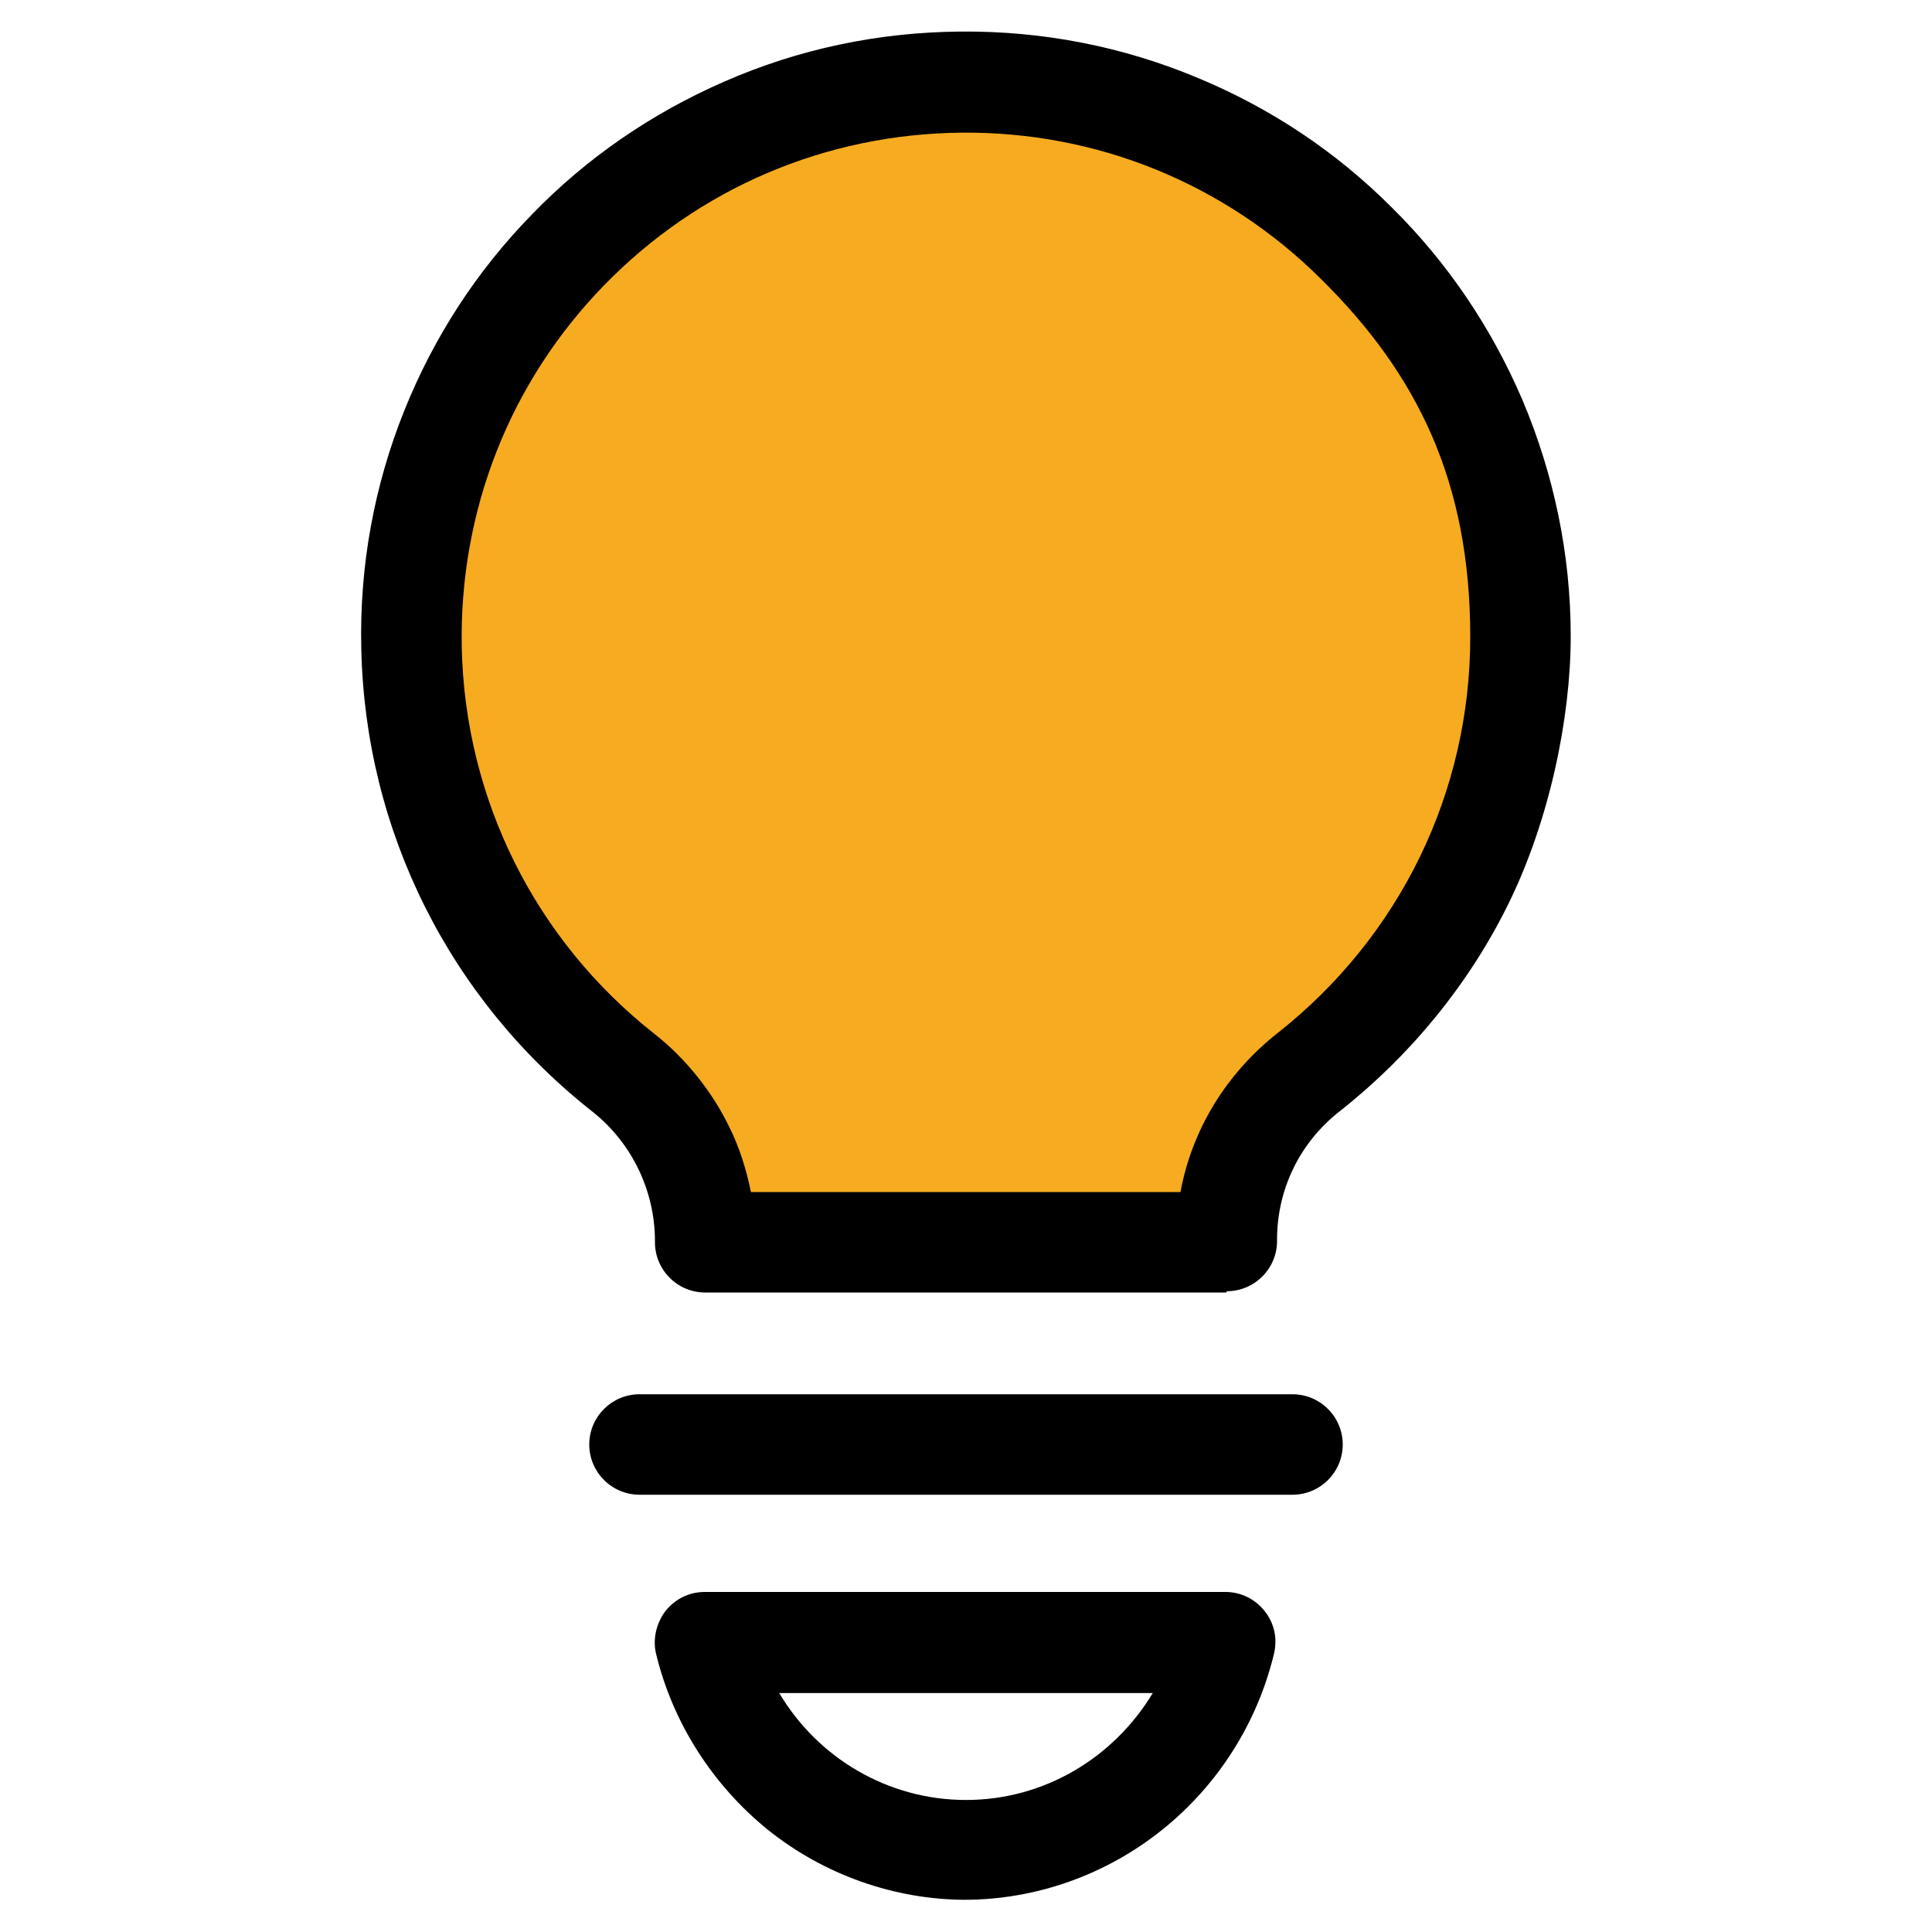
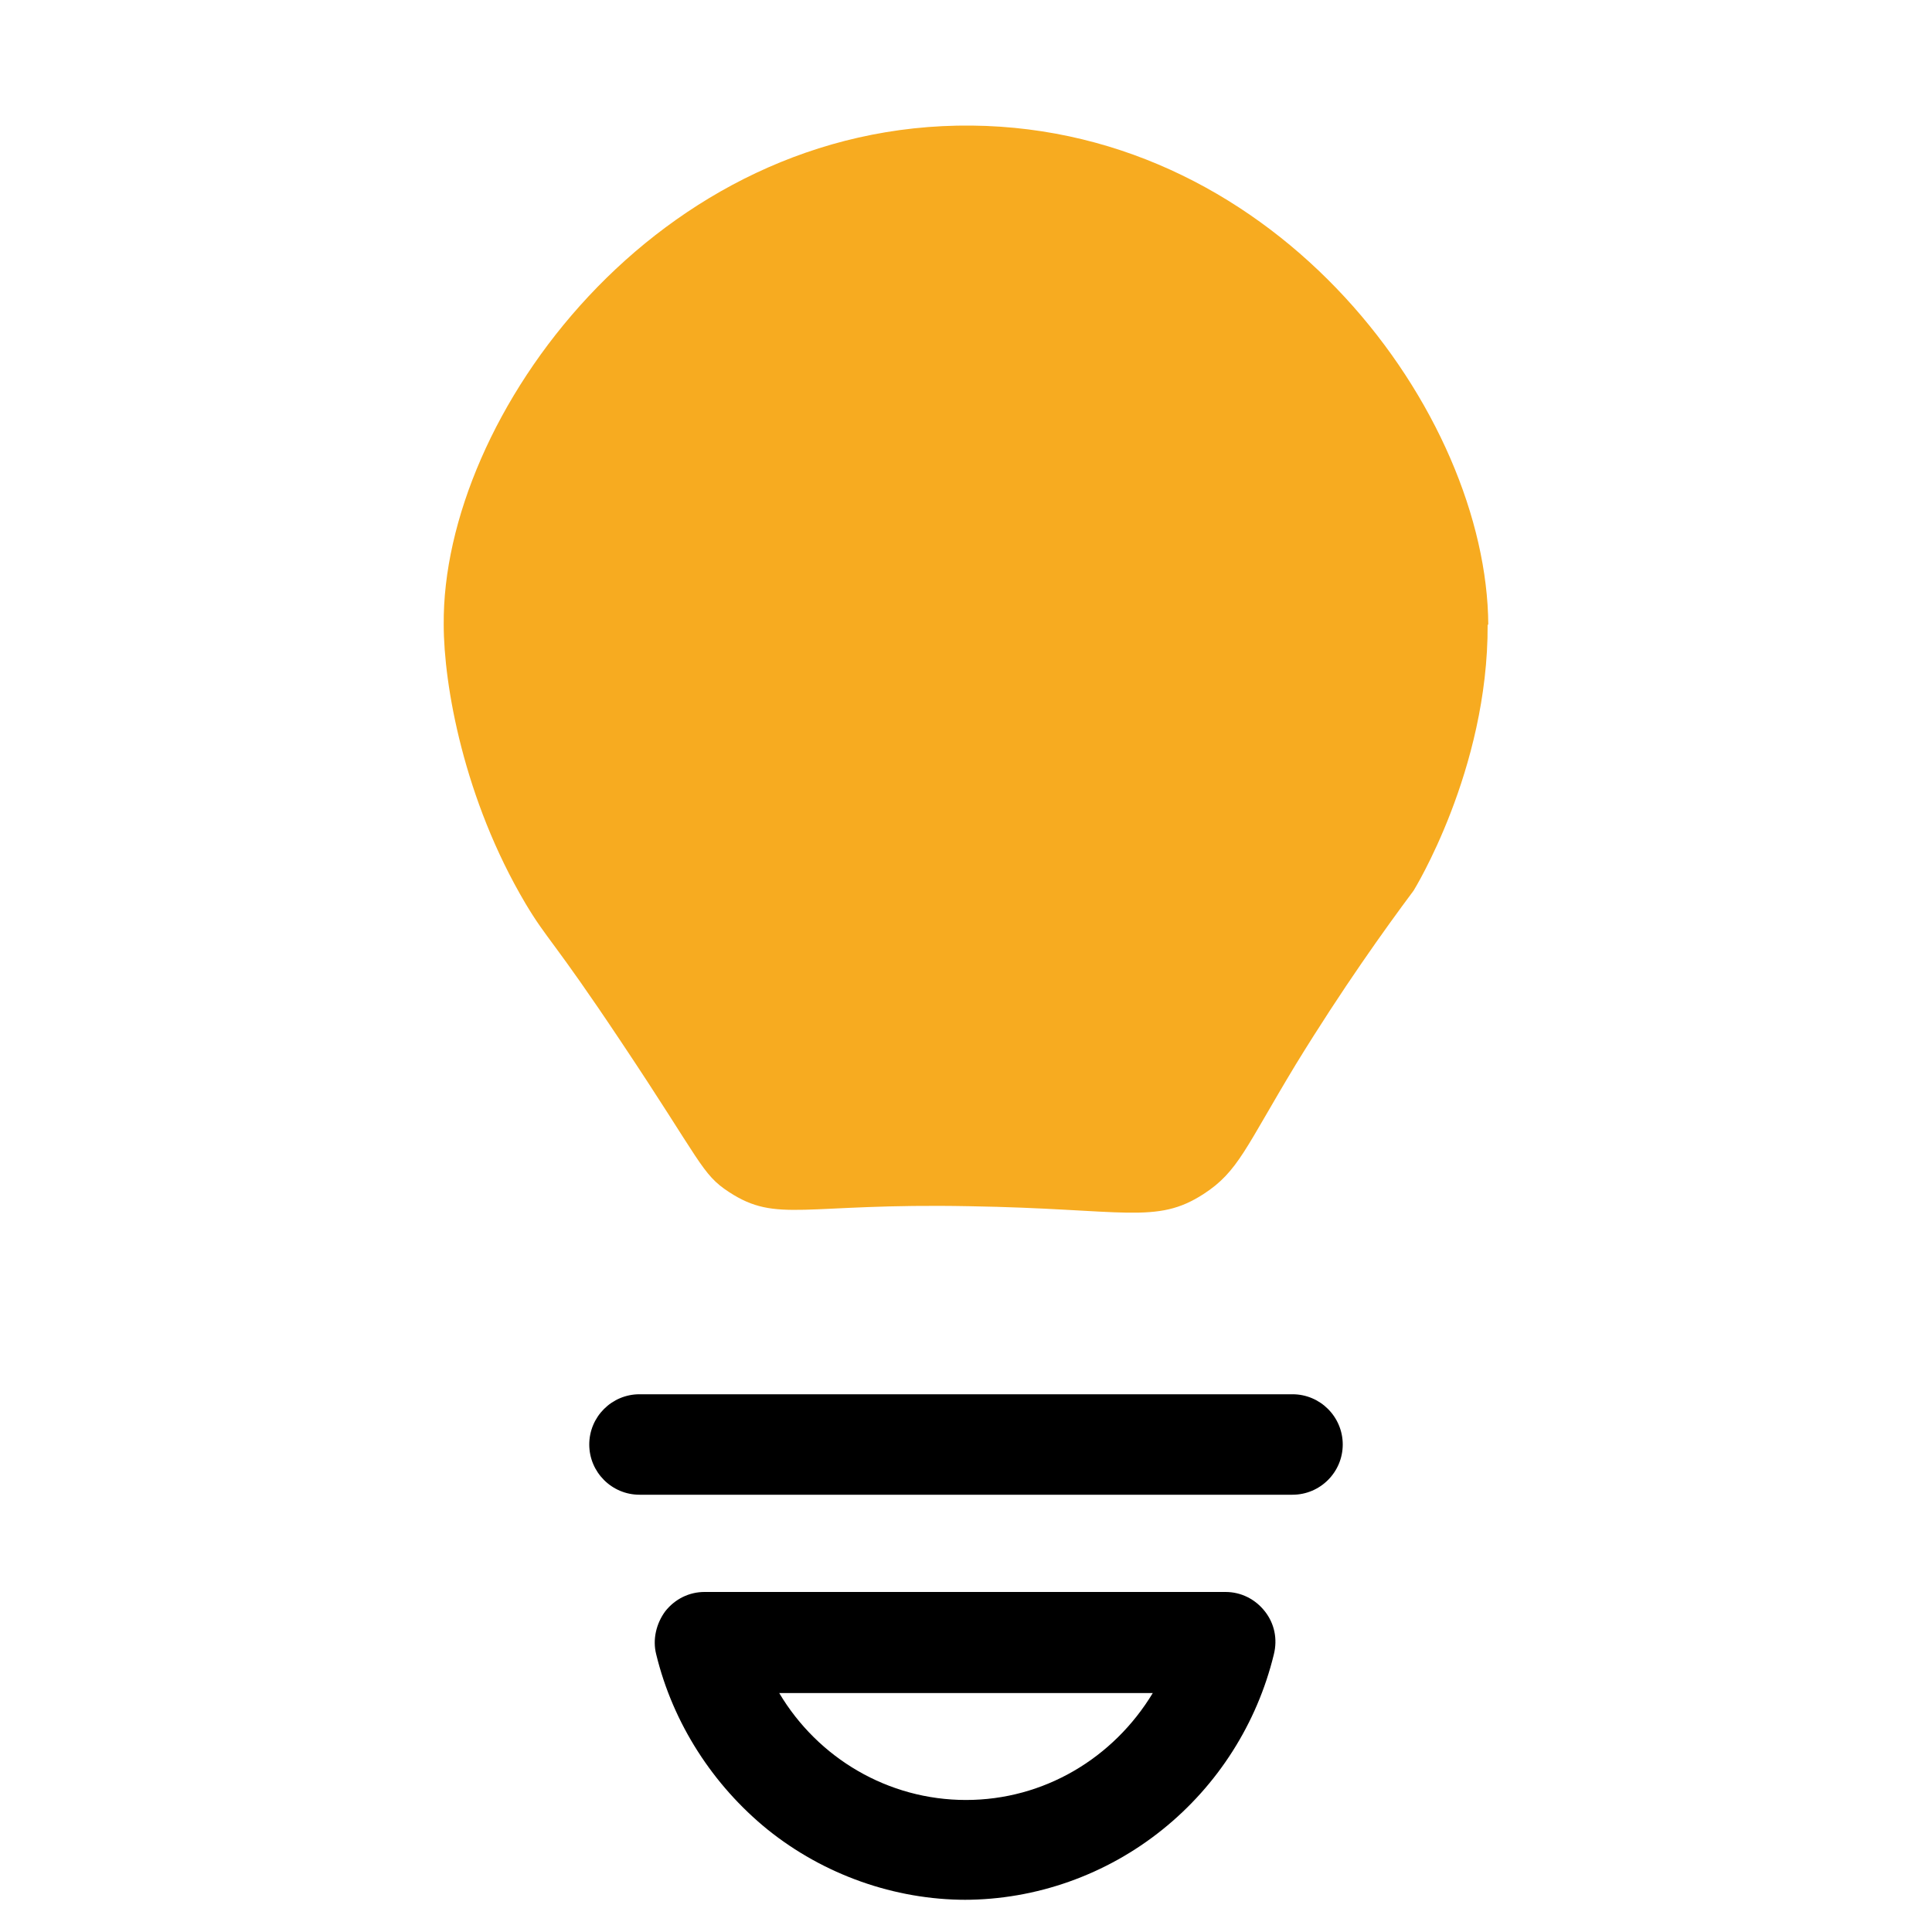
<svg xmlns="http://www.w3.org/2000/svg" id="Layer_1" version="1.1" viewBox="0 0 300 300">
  <defs>
    <style>
      .st0 {
        fill: #f7ab20;
      }
    </style>
  </defs>
  <g id="Visión">
    <path class="st0" d="M231.1,97c-.2-32.7-32.4-77-80.2-77.5-49-.5-82.3,45.3-82,77.5,0,9.3,3.1,27.1,12.7,43.3,3.4,5.7,4.2,5.5,14.8,21.4,12.5,18.7,12.5,20.6,16.8,23.4,7.5,4.9,11.4,1.7,37.3,2.2,24.2.4,29,2.9,36.4-1.9,5.4-3.5,6.5-7.2,14.3-20.1,7.3-11.9,13.9-21.1,18.3-27,0,0,11.6-18.7,11.5-41.3Z" />
-     <path d="M190.4,200.7h-80.9c-4.3,0-7.8-3.5-7.8-7.8v-.2c0-7.8-3.6-15.2-9.6-20-22.3-17.5-35.4-43.7-36-72-.3-12.8,2-25.3,6.7-37,4.6-11.4,11.2-21.6,19.8-30.4,8.5-8.8,18.6-15.7,29.8-20.6,11.6-5.1,24-7.7,36.8-7.8,12.7-.1,25.1,2.3,36.8,7.2,11.3,4.7,21.4,11.4,30.1,20.1,8.7,8.6,15.5,18.7,20.3,29.9,4.9,11.6,7.5,24,7.5,36.7s-3.3,28.6-9.7,41.6c-6.1,12.4-15.2,23.5-26.1,32.1-6.3,4.9-9.8,12.2-9.8,20v.2c0,4.3-3.5,7.8-7.8,7.8ZM116.6,185.1h66.7c1.8-9.7,7.1-18.4,15.1-24.7,19-15,29.9-37.4,29.9-61.5s-8.2-40.8-23.2-55.6c-14.9-14.8-34.8-22.9-55.8-22.7-21.1.2-40.8,8.6-55.5,23.7-14.7,15.1-22.5,35.1-22.1,56.2.5,23.6,11.4,45.5,30,60.1,4.8,3.8,8.8,8.8,11.5,14.3,1.6,3.2,2.7,6.7,3.4,10.2Z" />
    <path d="M200.7,232.1h-101.4c-4.3,0-7.8-3.5-7.8-7.8s3.5-7.8,7.8-7.8h101.4c4.3,0,7.8,3.5,7.8,7.8s-3.5,7.8-7.8,7.8Z" />
    <path d="M150,295c-11.1,0-22.1-3.9-30.8-10.9-8.5-6.9-14.7-16.5-17.3-27.2-.6-2.3,0-4.8,1.4-6.7,1.5-1.9,3.7-3,6.1-3h80.9c2.4,0,4.6,1.1,6.1,3,1.5,1.9,2,4.3,1.4,6.7-2.6,10.7-8.7,20.3-17.3,27.2-8.7,7-19.6,10.9-30.8,10.9ZM121,262.9c6,10.1,16.9,16.6,29,16.6s22.9-6.5,29-16.6h-57.9Z" />
  </g>
</svg>